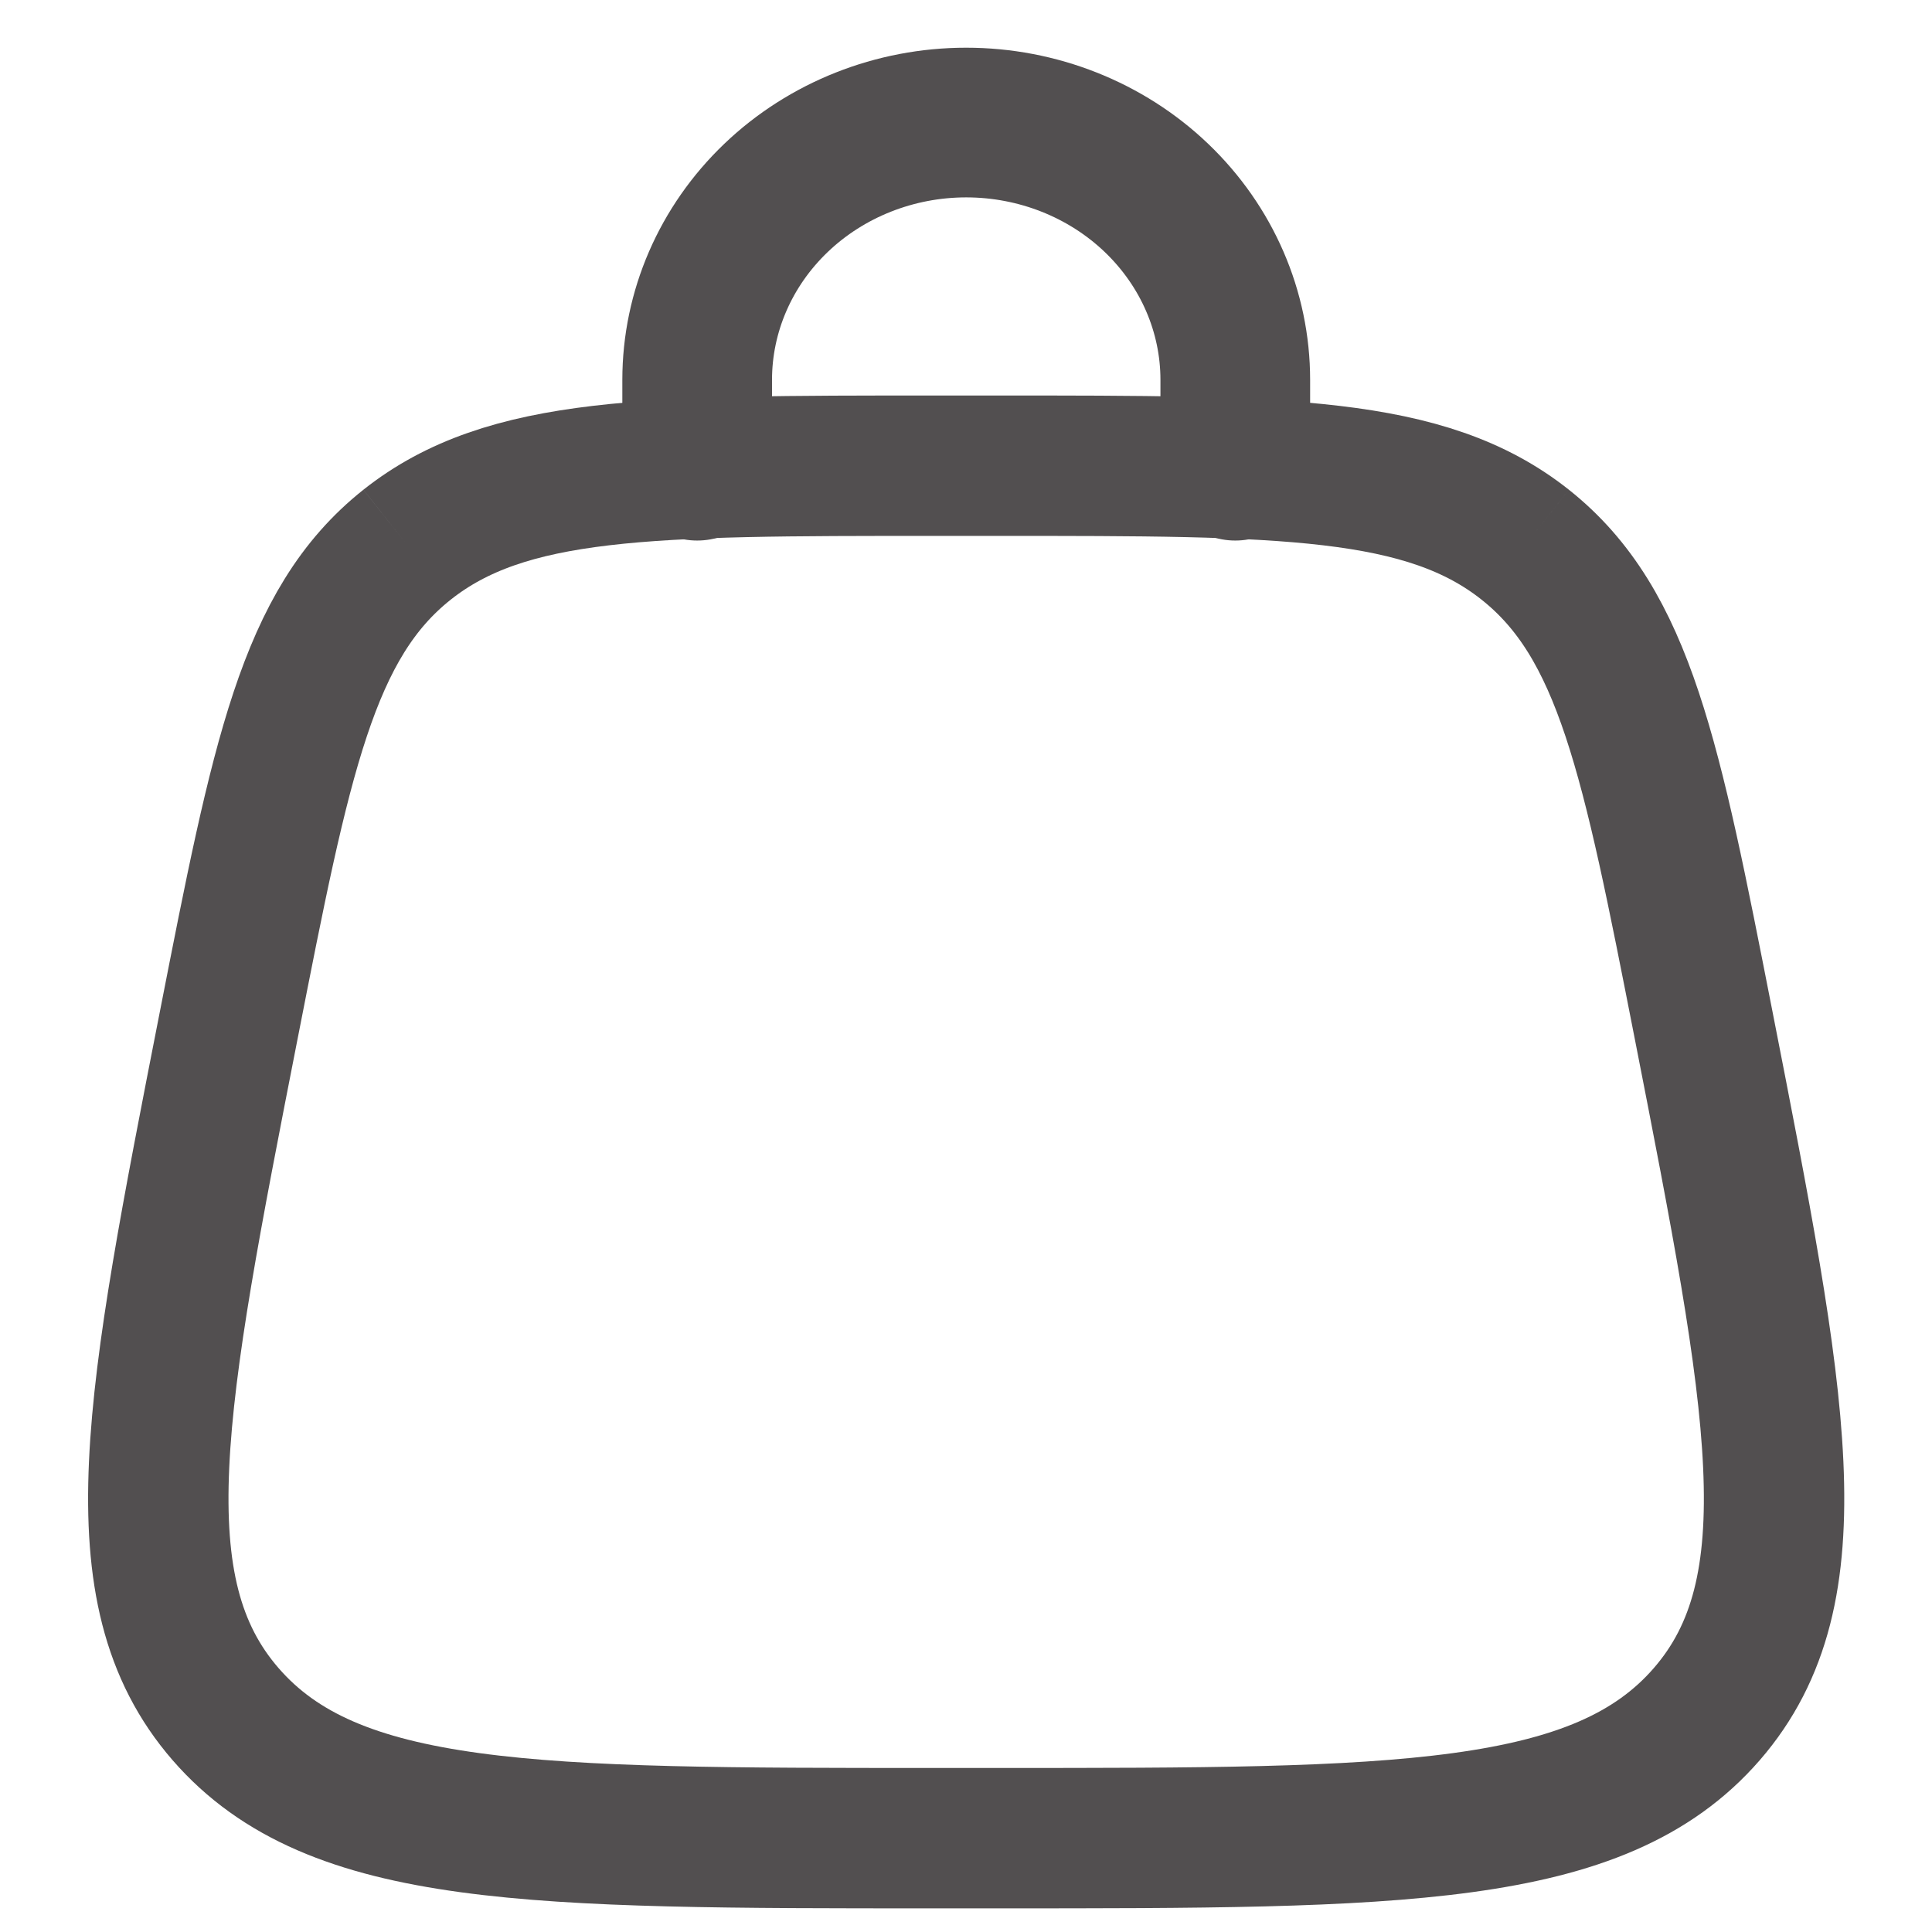
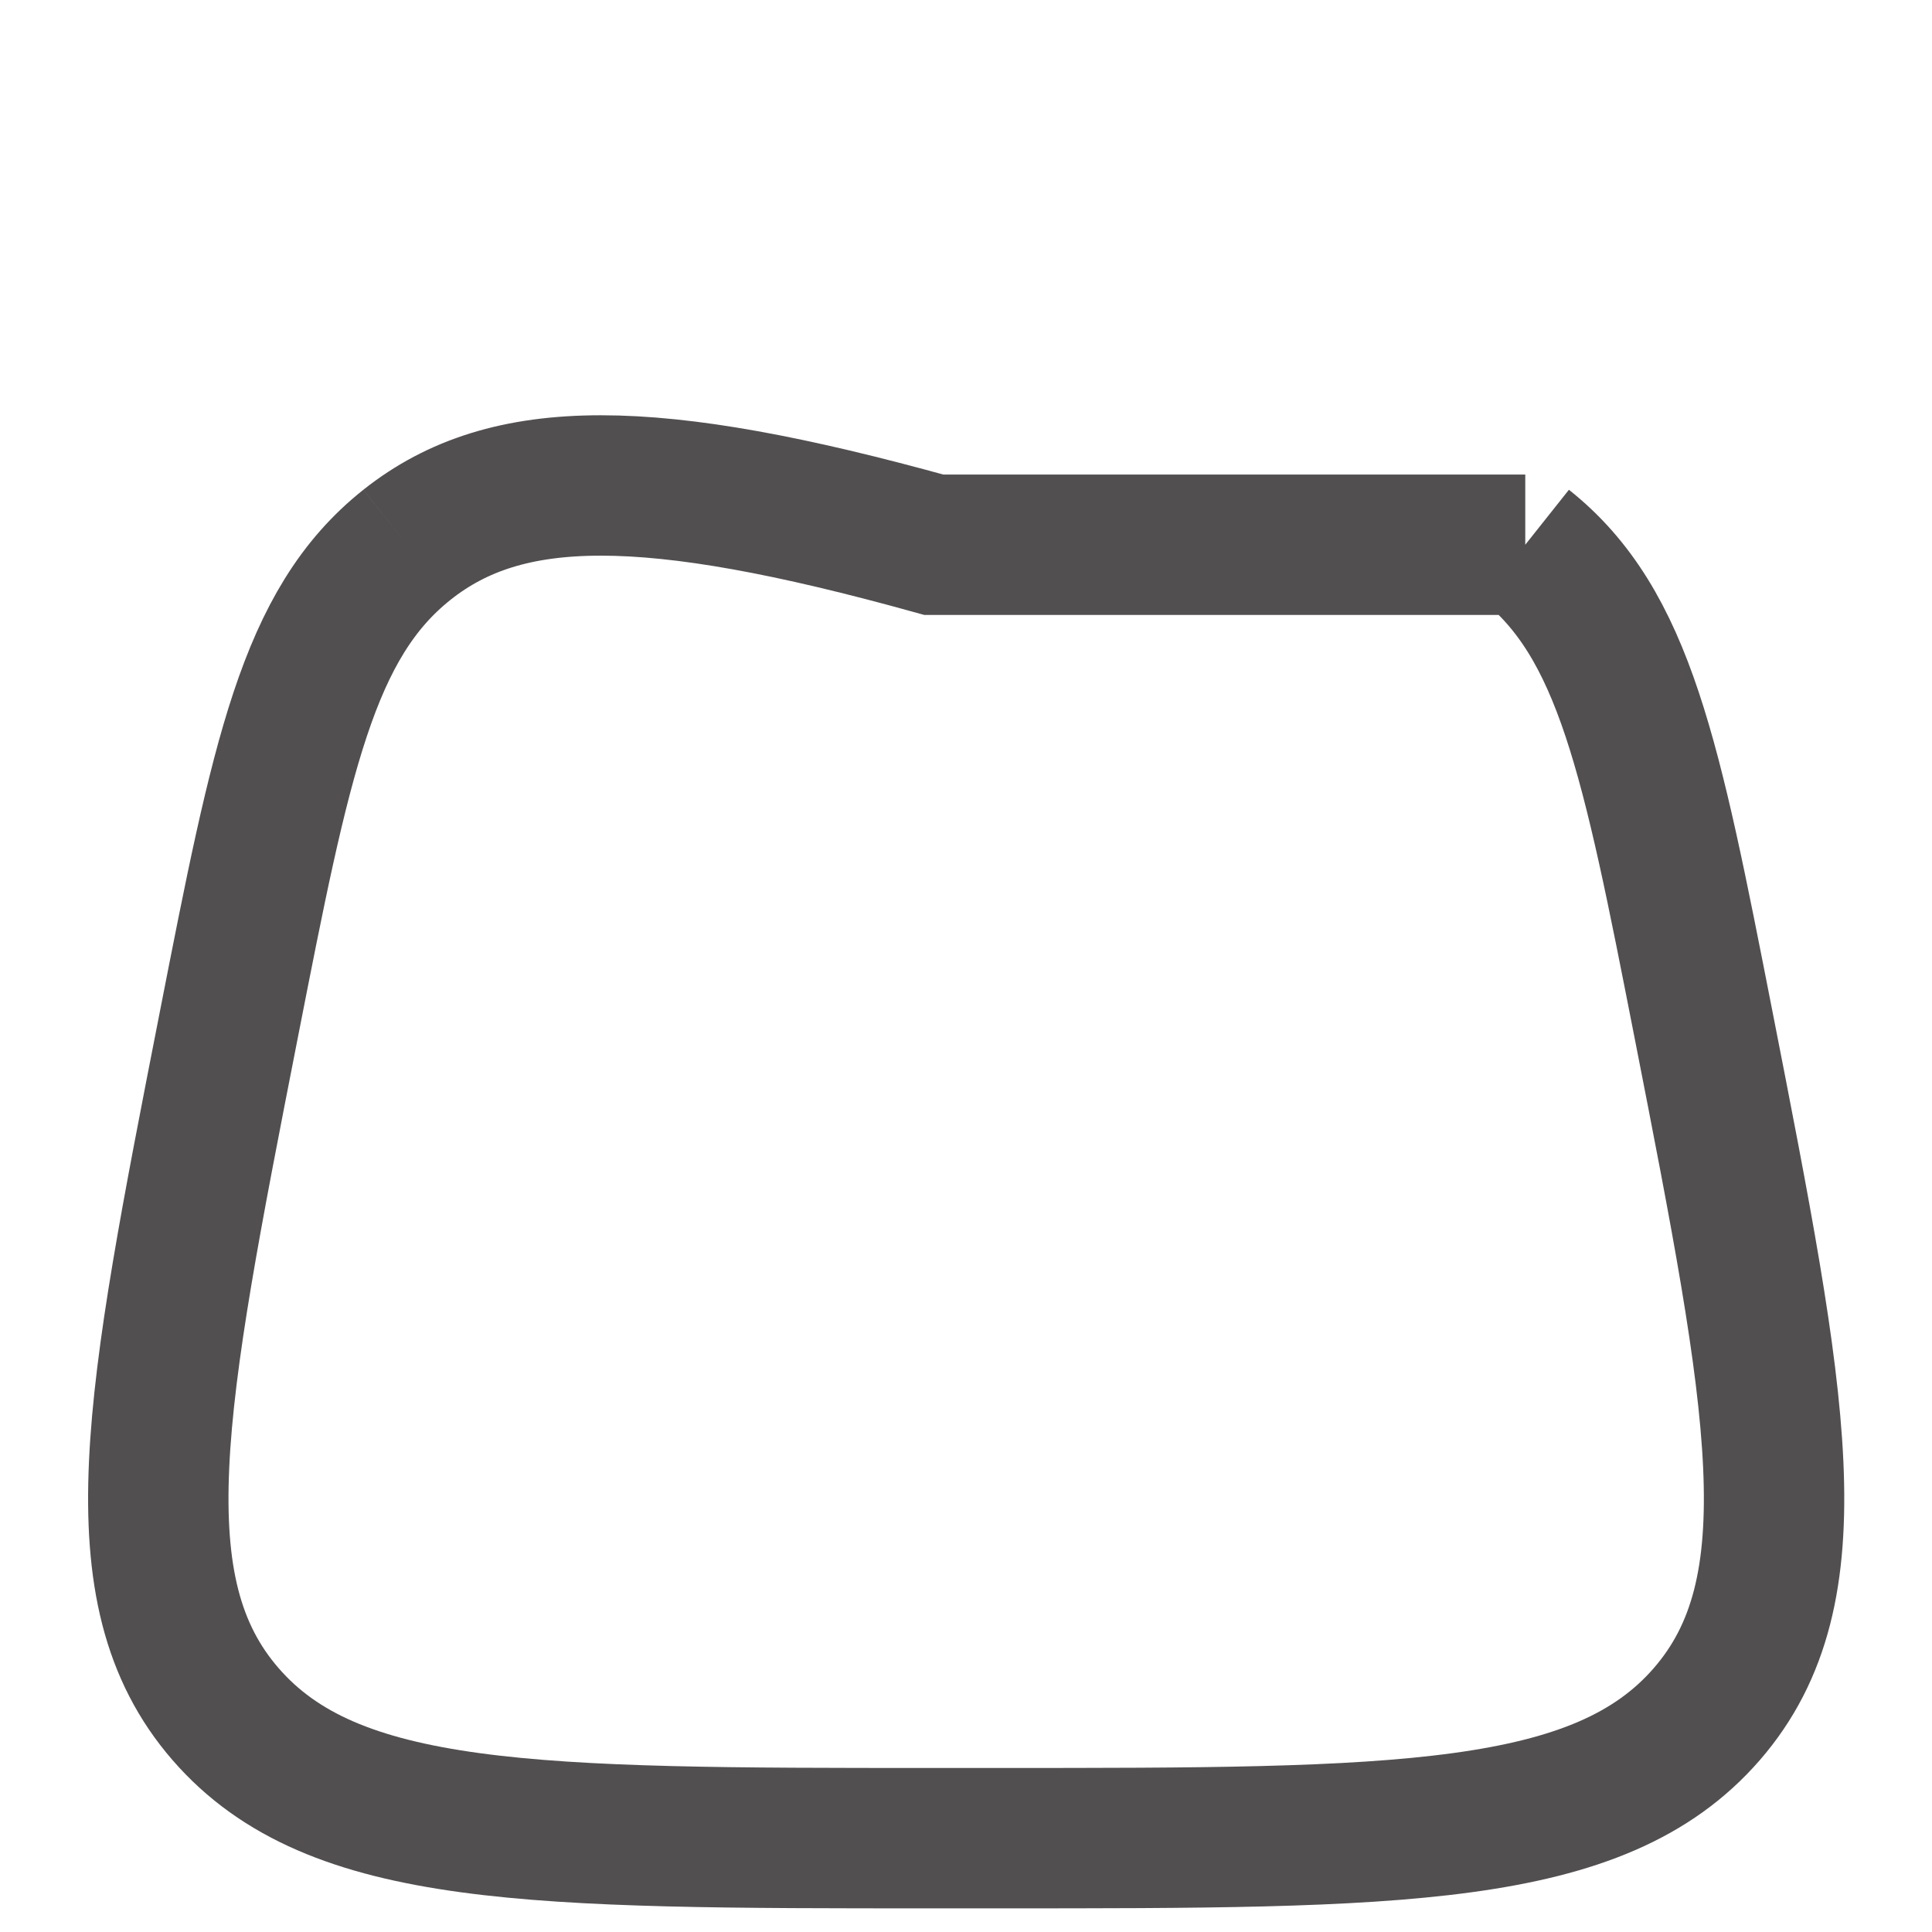
<svg xmlns="http://www.w3.org/2000/svg" width="21" height="21" viewBox="0 0 21 21" fill="none">
-   <path d="M7.578 5.062V4.129C7.578 3.387 7.886 2.676 8.435 2.151C8.983 1.627 9.727 1.332 10.502 1.332C11.278 1.332 12.022 1.627 12.57 2.151C13.119 2.676 13.427 3.387 13.427 4.129V5.062" stroke="#524F50" stroke-width="1.627" stroke-linecap="round" />
-   <path d="M2.452 18.632C3.622 19.98 5.797 19.98 10.151 19.98H10.852C15.206 19.98 17.382 19.98 18.552 18.632M2.452 18.632C1.282 17.284 1.684 15.238 2.486 11.145C3.056 8.236 3.341 6.781 4.424 5.921M18.552 18.632C19.722 17.284 19.32 15.238 18.518 11.145C17.948 8.236 17.662 6.781 16.579 5.921M16.579 5.921C15.497 5.062 13.948 5.062 10.853 5.062H10.15C7.055 5.062 5.507 5.062 4.424 5.921" stroke="#524F50" stroke-width="1.526" />
+   <path d="M2.452 18.632C3.622 19.98 5.797 19.98 10.151 19.98H10.852C15.206 19.98 17.382 19.98 18.552 18.632M2.452 18.632C1.282 17.284 1.684 15.238 2.486 11.145C3.056 8.236 3.341 6.781 4.424 5.921M18.552 18.632C19.722 17.284 19.32 15.238 18.518 11.145C17.948 8.236 17.662 6.781 16.579 5.921M16.579 5.921H10.15C7.055 5.062 5.507 5.062 4.424 5.921" stroke="#524F50" stroke-width="1.526" />
</svg>